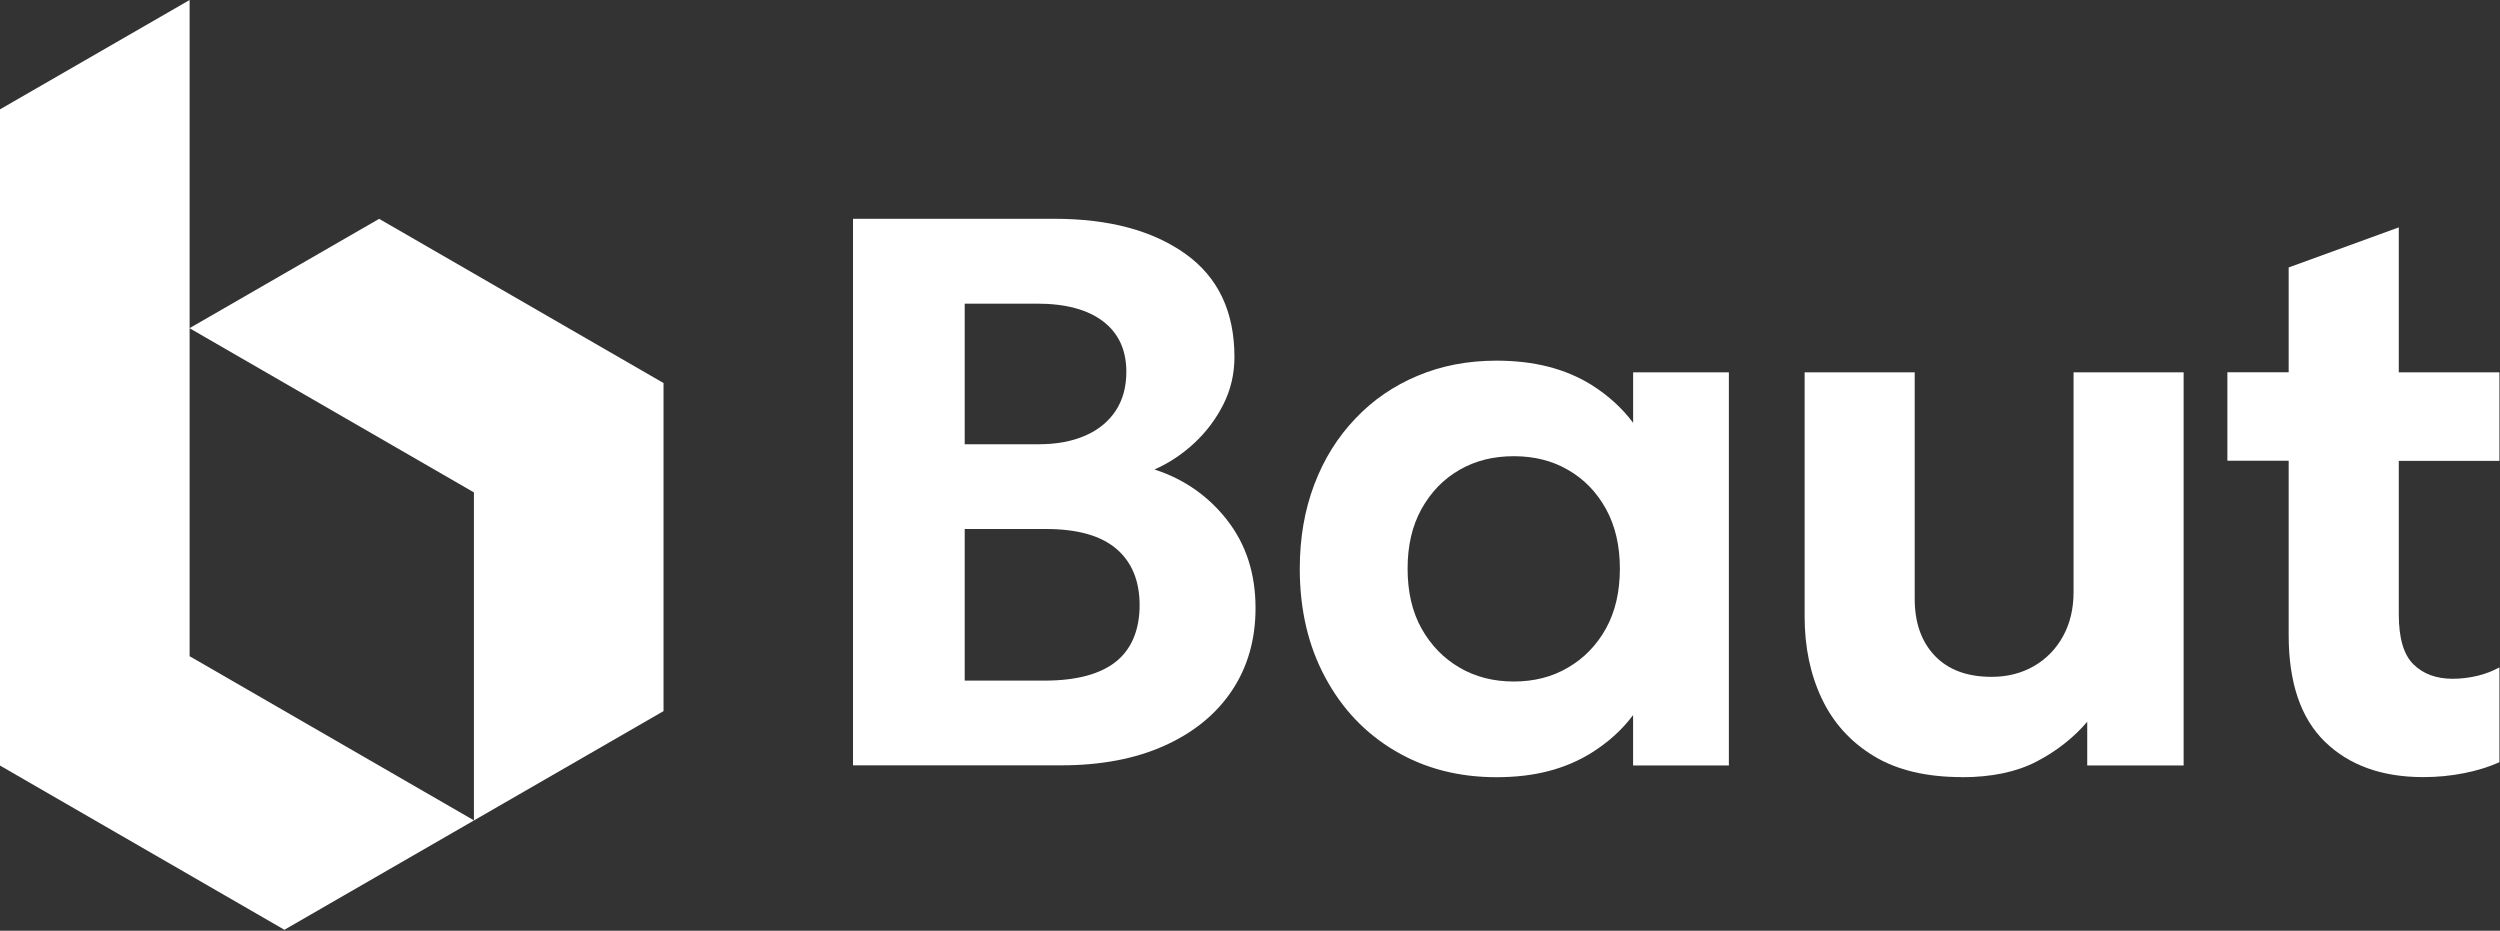
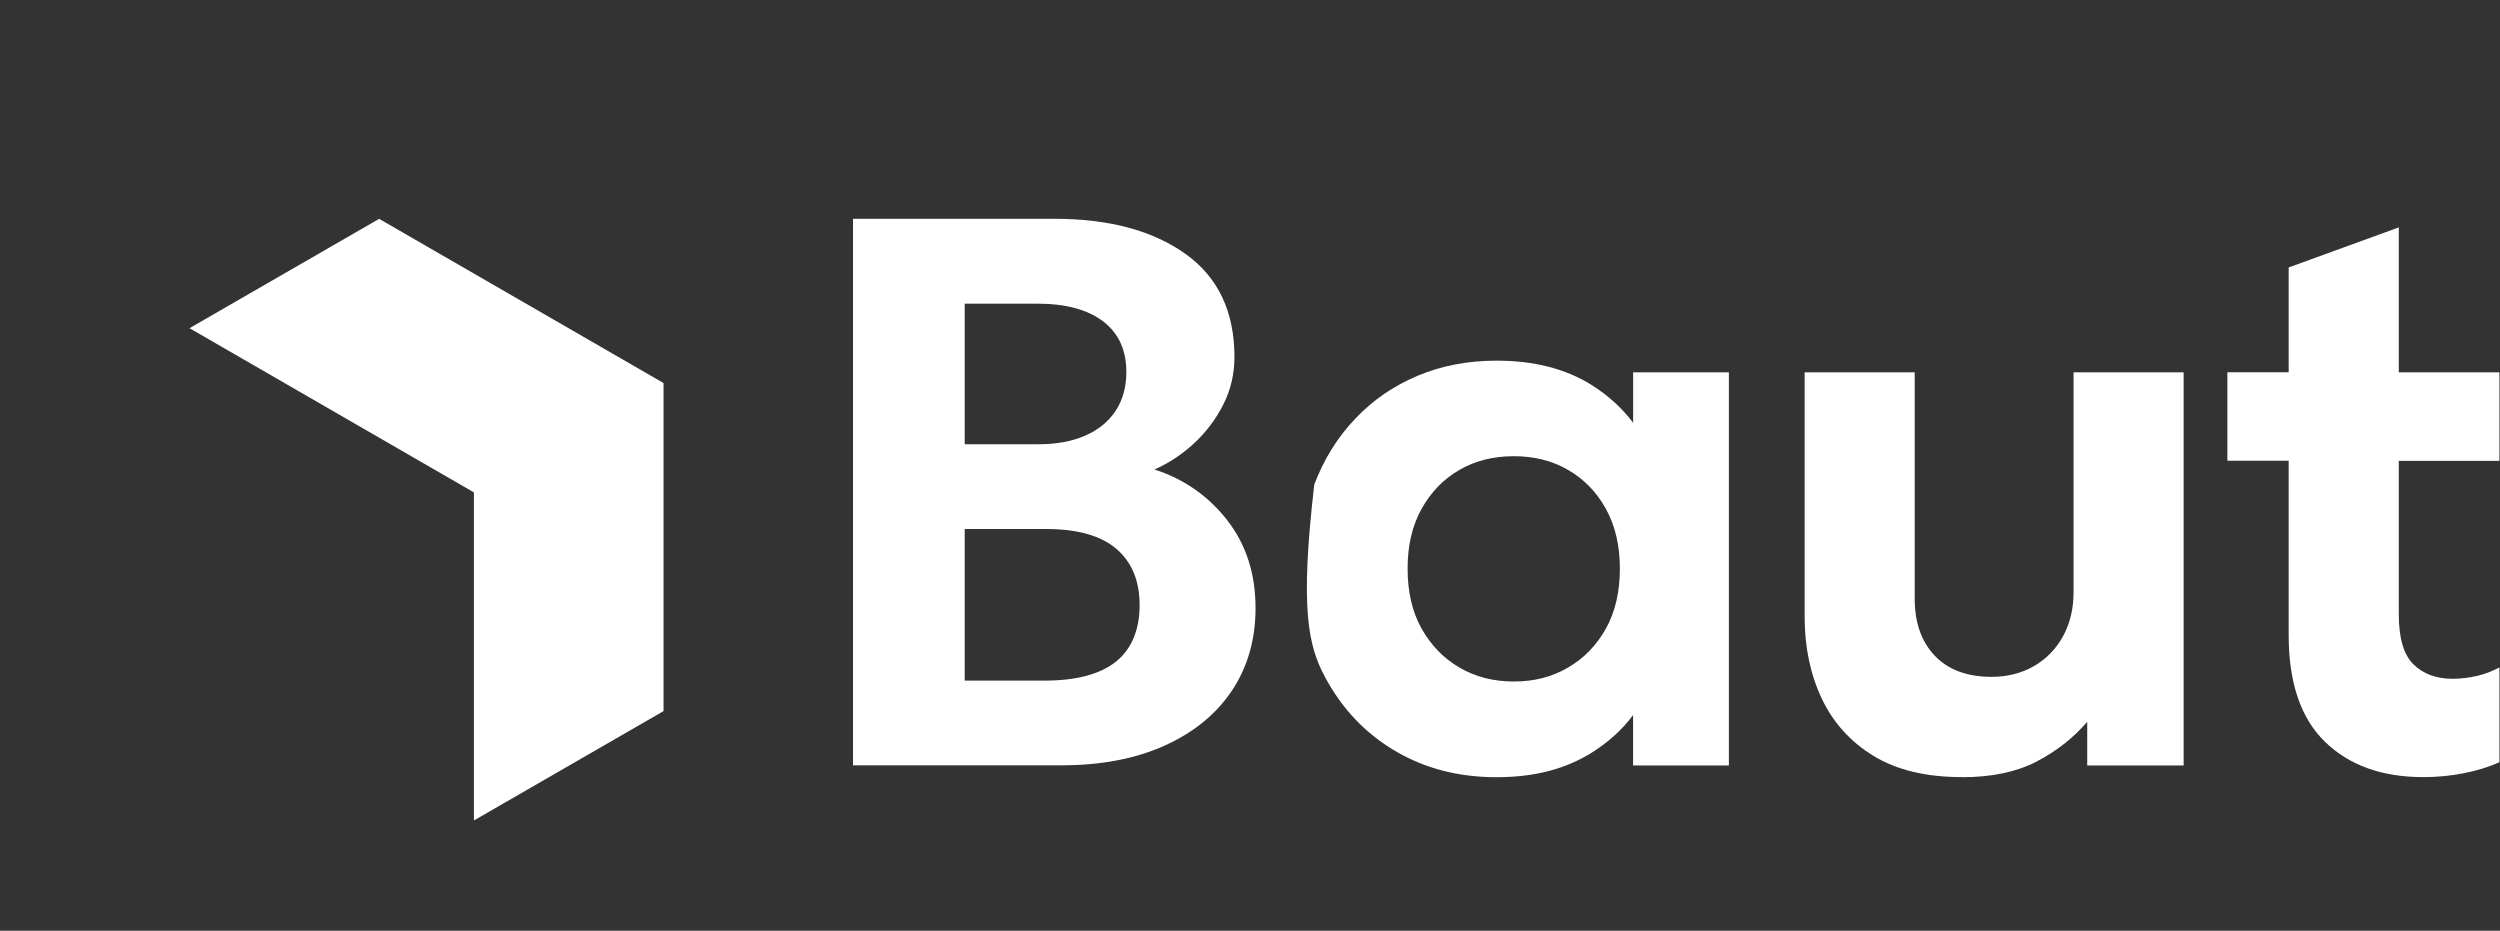
<svg xmlns="http://www.w3.org/2000/svg" width="556" height="207" viewBox="0 0 556 207" fill="none">
  <rect x="0" y="0" width="556" height="207" fill="#333333" stroke="none" />
  <g clip-path="url(#clip0_2071_2)">
-     <path d="M105.42 182.46L63.25 206.78L0 170.26V24.32L42.17 0V145.94L105.42 182.46Z" fill="white" />
    <path d="M42.15 72.99L84.32 48.67L147.57 85.19V158.15L105.4 182.47V109.51L42.15 72.99Z" fill="white" />
-     <path d="M363.21 82.8V94.04C360.77 90.76 357.67 87.95 353.9 85.57C348.12 81.99 341.13 80.21 332.84 80.21C326.45 80.21 320.61 81.33 315.31 83.56C309.98 85.79 305.34 88.95 301.42 93.11C297.47 97.24 294.43 102.12 292.29 107.78C290.15 113.41 289.07 119.65 289.07 126.49C289.07 135.62 290.97 143.69 294.73 150.65C298.47 157.64 303.65 163.09 310.24 166.98C316.84 170.9 324.37 172.85 332.83 172.85C341.29 172.85 348.1 171.04 353.89 167.46C357.66 165.11 360.76 162.31 363.2 159.03V170.24H384.5V82.81H363.2L363.21 82.8ZM357.16 139.79C355.08 143.53 352.25 146.42 348.72 148.47C345.2 150.55 341.16 151.57 336.67 151.57C332.18 151.57 328.11 150.54 324.59 148.47C321.07 146.42 318.26 143.53 316.15 139.79C314.07 136.05 313.05 131.63 313.05 126.47C313.05 121.31 314.07 116.95 316.15 113.18C318.26 109.41 321.06 106.52 324.59 104.5C328.11 102.45 332.15 101.46 336.67 101.46C341.19 101.46 345.2 102.45 348.72 104.5C352.25 106.52 355.08 109.41 357.16 113.18C359.24 116.95 360.26 121.37 360.26 126.47C360.26 131.57 359.24 136.05 357.16 139.79Z" fill="white" />
+     <path d="M363.21 82.8V94.04C360.77 90.76 357.67 87.95 353.9 85.57C348.12 81.99 341.13 80.21 332.84 80.21C326.45 80.21 320.61 81.33 315.31 83.56C309.98 85.79 305.34 88.95 301.42 93.11C297.47 97.24 294.43 102.12 292.29 107.78C289.07 135.62 290.97 143.69 294.73 150.65C298.47 157.64 303.65 163.09 310.24 166.98C316.84 170.9 324.37 172.85 332.83 172.85C341.29 172.85 348.1 171.04 353.89 167.46C357.66 165.11 360.76 162.31 363.2 159.03V170.24H384.5V82.81H363.2L363.21 82.8ZM357.16 139.79C355.08 143.53 352.25 146.42 348.72 148.47C345.2 150.55 341.16 151.57 336.67 151.57C332.18 151.57 328.11 150.54 324.59 148.47C321.07 146.42 318.26 143.53 316.15 139.79C314.07 136.05 313.05 131.63 313.05 126.47C313.05 121.31 314.07 116.95 316.15 113.18C318.26 109.41 321.06 106.52 324.59 104.5C328.11 102.45 332.15 101.46 336.67 101.46C341.19 101.46 345.2 102.45 348.72 104.5C352.25 106.52 355.08 109.41 357.16 113.18C359.24 116.95 360.26 121.37 360.26 126.47C360.26 131.57 359.24 136.05 357.16 139.79Z" fill="white" />
    <path d="M436.34 172.83C428.41 172.83 421.87 171.27 416.72 168.14C411.57 165.01 407.72 160.76 405.17 155.38C402.62 150 401.35 143.92 401.35 137.15V82.8H425.83V133.16C425.83 138.49 427.32 142.71 430.3 145.84C433.28 148.97 437.49 150.53 442.93 150.53C446.46 150.53 449.6 149.73 452.35 148.14C455.1 146.55 457.26 144.34 458.82 141.5C460.38 138.66 461.16 135.39 461.16 131.69V82.81H485.64V170.24H464.2V160.52C461.13 164.11 457.37 167.06 452.91 169.38C448.45 171.69 442.93 172.85 436.33 172.85L436.34 172.83Z" fill="white" />
    <path d="M272.94 115.7C268.74 110.32 263.35 106.55 256.75 104.41C259.93 103.02 262.87 101.08 265.56 98.59C268.25 96.1 270.42 93.22 272.07 89.95C273.72 86.68 274.54 83.16 274.54 79.4C274.54 69.27 270.89 61.62 263.6 56.43C256.31 51.25 246.61 48.66 234.51 48.66H189.71V170.21H235.99C244.85 170.21 252.52 168.75 259 165.83C265.48 162.91 270.48 158.83 273.98 153.59C277.48 148.35 279.23 142.23 279.23 135.23C279.23 127.59 277.13 121.08 272.93 115.7H272.94ZM214.55 67.53H230.61C236.98 67.53 241.88 68.84 245.33 71.47C248.77 74.1 250.5 77.84 250.5 82.7C250.5 86.09 249.7 88.99 248.11 91.38C246.52 93.78 244.26 95.62 241.34 96.89C238.42 98.16 234.99 98.8 231.05 98.8H214.55V67.54V67.53ZM248.15 147.18C244.62 149.97 239.32 151.37 232.26 151.37H214.55V117.65H232.61C239.61 117.65 244.84 119.12 248.28 122.06C251.72 125 253.45 129.18 253.45 134.6C253.45 140.02 251.68 144.38 248.15 147.18Z" fill="white" />
    <path d="M555.87 102.5V82.8H533.49V50.57L509 59.48V82.79H495.37V102.46H509V141.23C509 151.8 511.68 159.73 517.07 164.97C522.46 170.21 529.75 172.83 538.94 172.83C542.07 172.83 545.09 172.53 547.98 171.96C550.87 171.39 553.52 170.57 555.87 169.52V148.43C554.36 149.24 552.74 149.88 550.99 150.3C549.21 150.72 547.38 150.96 545.48 150.96C541.83 150.96 538.91 149.88 536.74 147.74C534.57 145.6 533.49 141.9 533.49 136.63V102.5H555.87Z" fill="white" />
  </g>
  <defs>
    <clipPath id="clip0_2071_2">
      <rect width="555.87" height="206.78" fill="white" />
    </clipPath>
  </defs>
</svg>